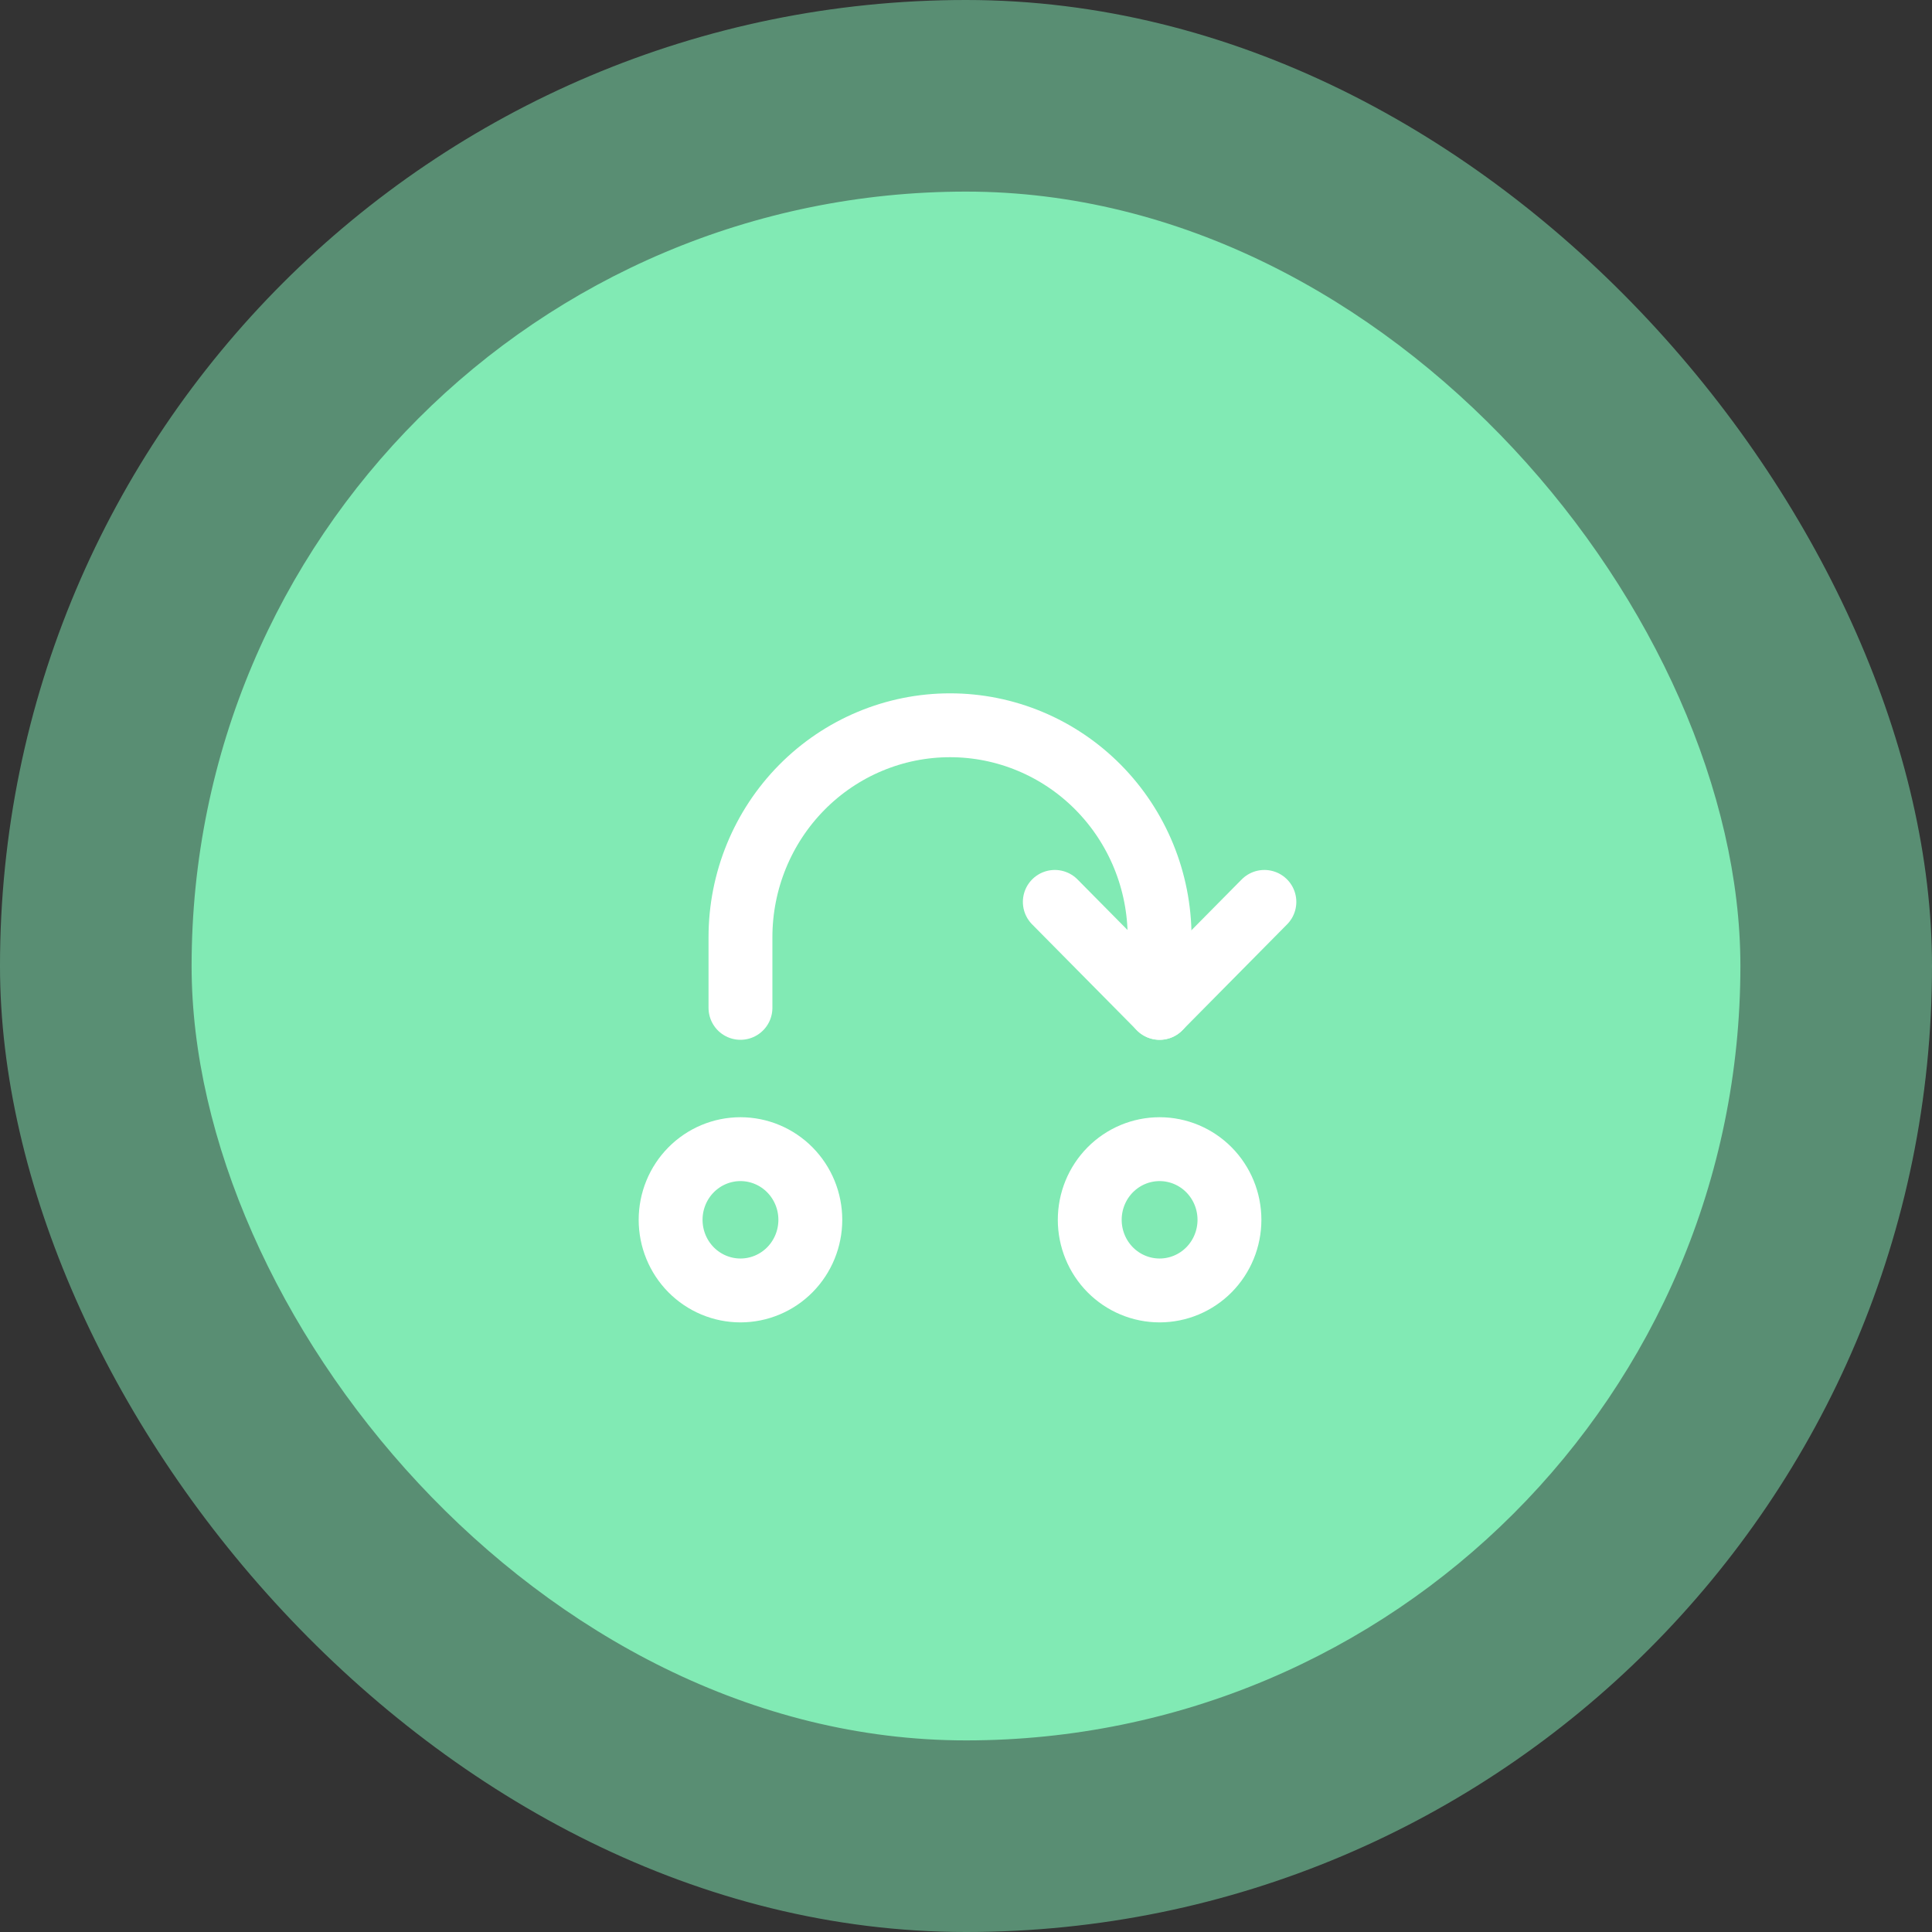
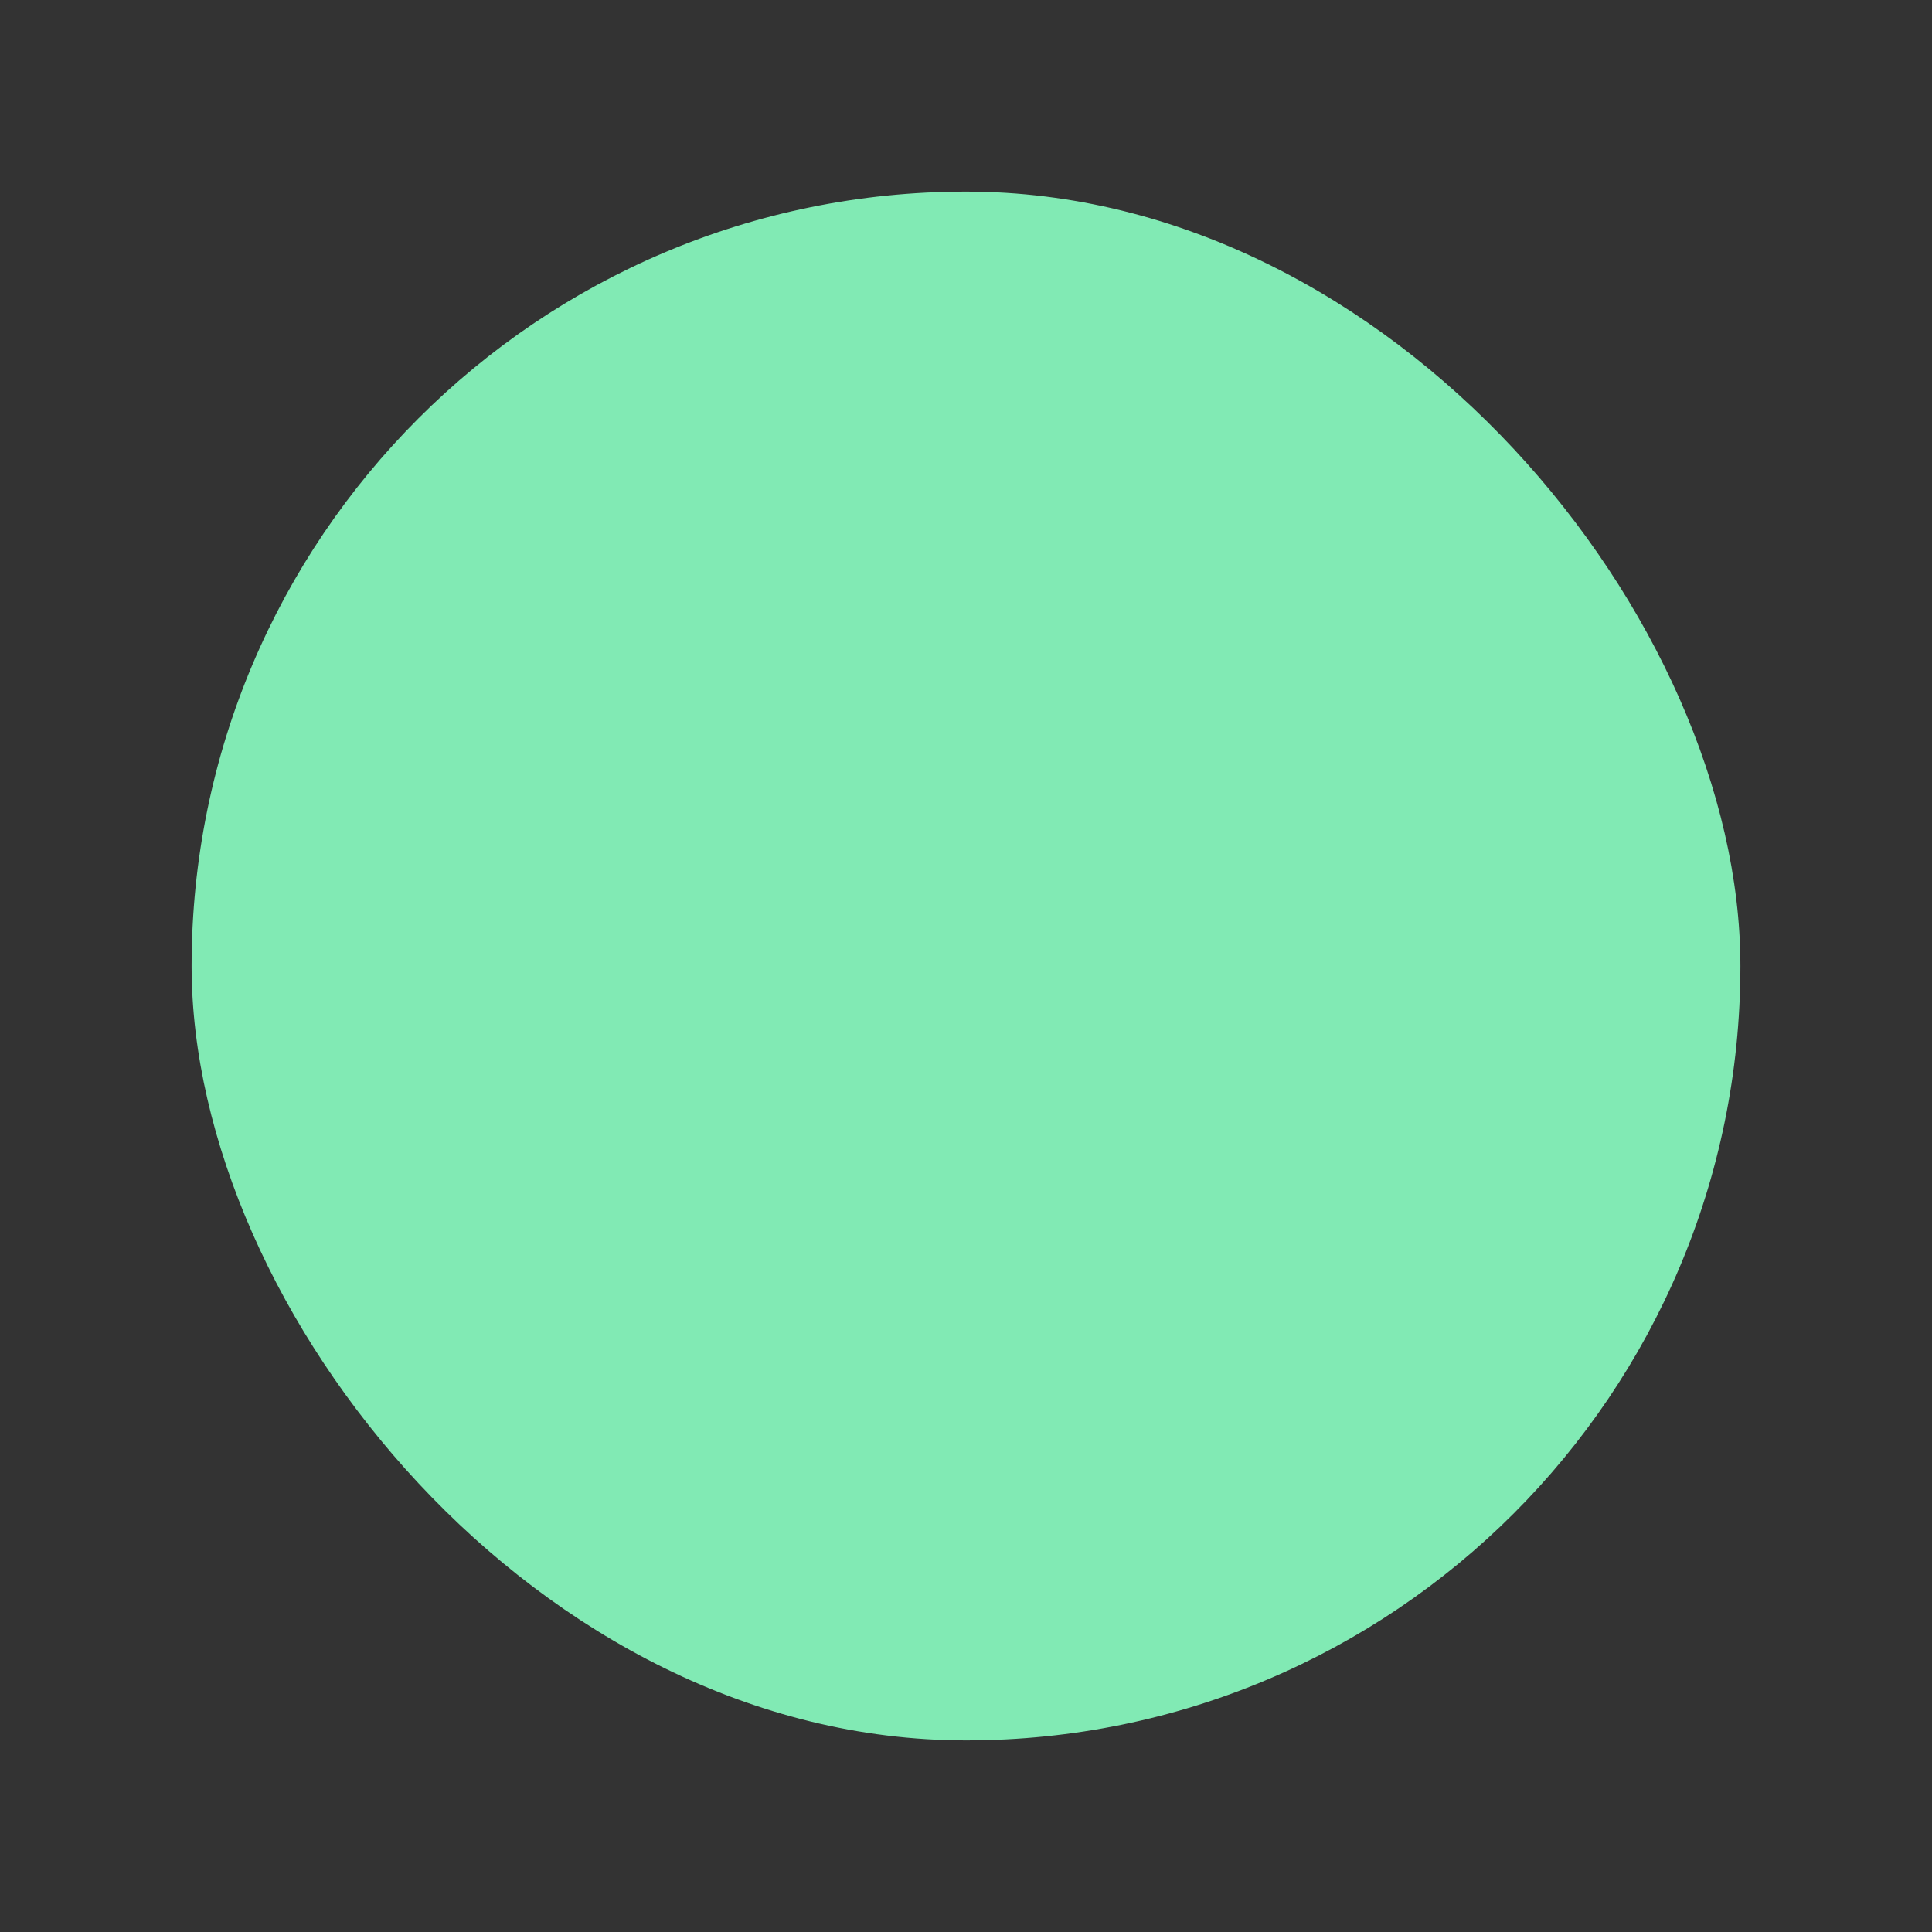
<svg xmlns="http://www.w3.org/2000/svg" width="121" height="121" viewBox="0 0 121 121" fill="none">
  <rect x="0" y="0" width="121" height="121" fill="#333333" stroke="none" />
-   <rect width="121" height="121" rx="60.5" fill="#81EAB4" fill-opacity="0.5" />
  <rect x="12" y="12" width="97" height="97" rx="48.5" fill="#81EAB4" />
-   <path d="M46.375 63.122V58.697C46.375 55.176 47.758 51.8 50.219 49.311C52.681 46.821 56.019 45.423 59.5 45.423C62.981 45.423 66.319 46.821 68.781 49.311C71.242 51.8 72.625 55.176 72.625 58.697V63.122M42 76.396C42 77.569 42.461 78.695 43.281 79.525C44.102 80.354 45.215 80.82 46.375 80.82C47.535 80.82 48.648 80.354 49.469 79.525C50.289 78.695 50.75 77.569 50.75 76.396C50.75 75.222 50.289 74.097 49.469 73.267C48.648 72.437 47.535 71.971 46.375 71.971C45.215 71.971 44.102 72.437 43.281 73.267C42.461 74.097 42 75.222 42 76.396ZM68.25 76.396C68.25 77.569 68.711 78.695 69.531 79.525C70.352 80.354 71.465 80.82 72.625 80.82C73.785 80.82 74.898 80.354 75.719 79.525C76.539 78.695 77 77.569 77 76.396C77 75.222 76.539 74.097 75.719 73.267C74.898 72.437 73.785 71.971 72.625 71.971C71.465 71.971 70.352 72.437 69.531 73.267C68.711 74.097 68.25 75.222 68.25 76.396Z" stroke="white" stroke-width="4" stroke-linecap="round" stroke-linejoin="round" />
-   <path d="M66.062 56.485L72.625 63.122L79.188 56.485" stroke="white" stroke-width="4" stroke-linecap="round" stroke-linejoin="round" />
</svg>